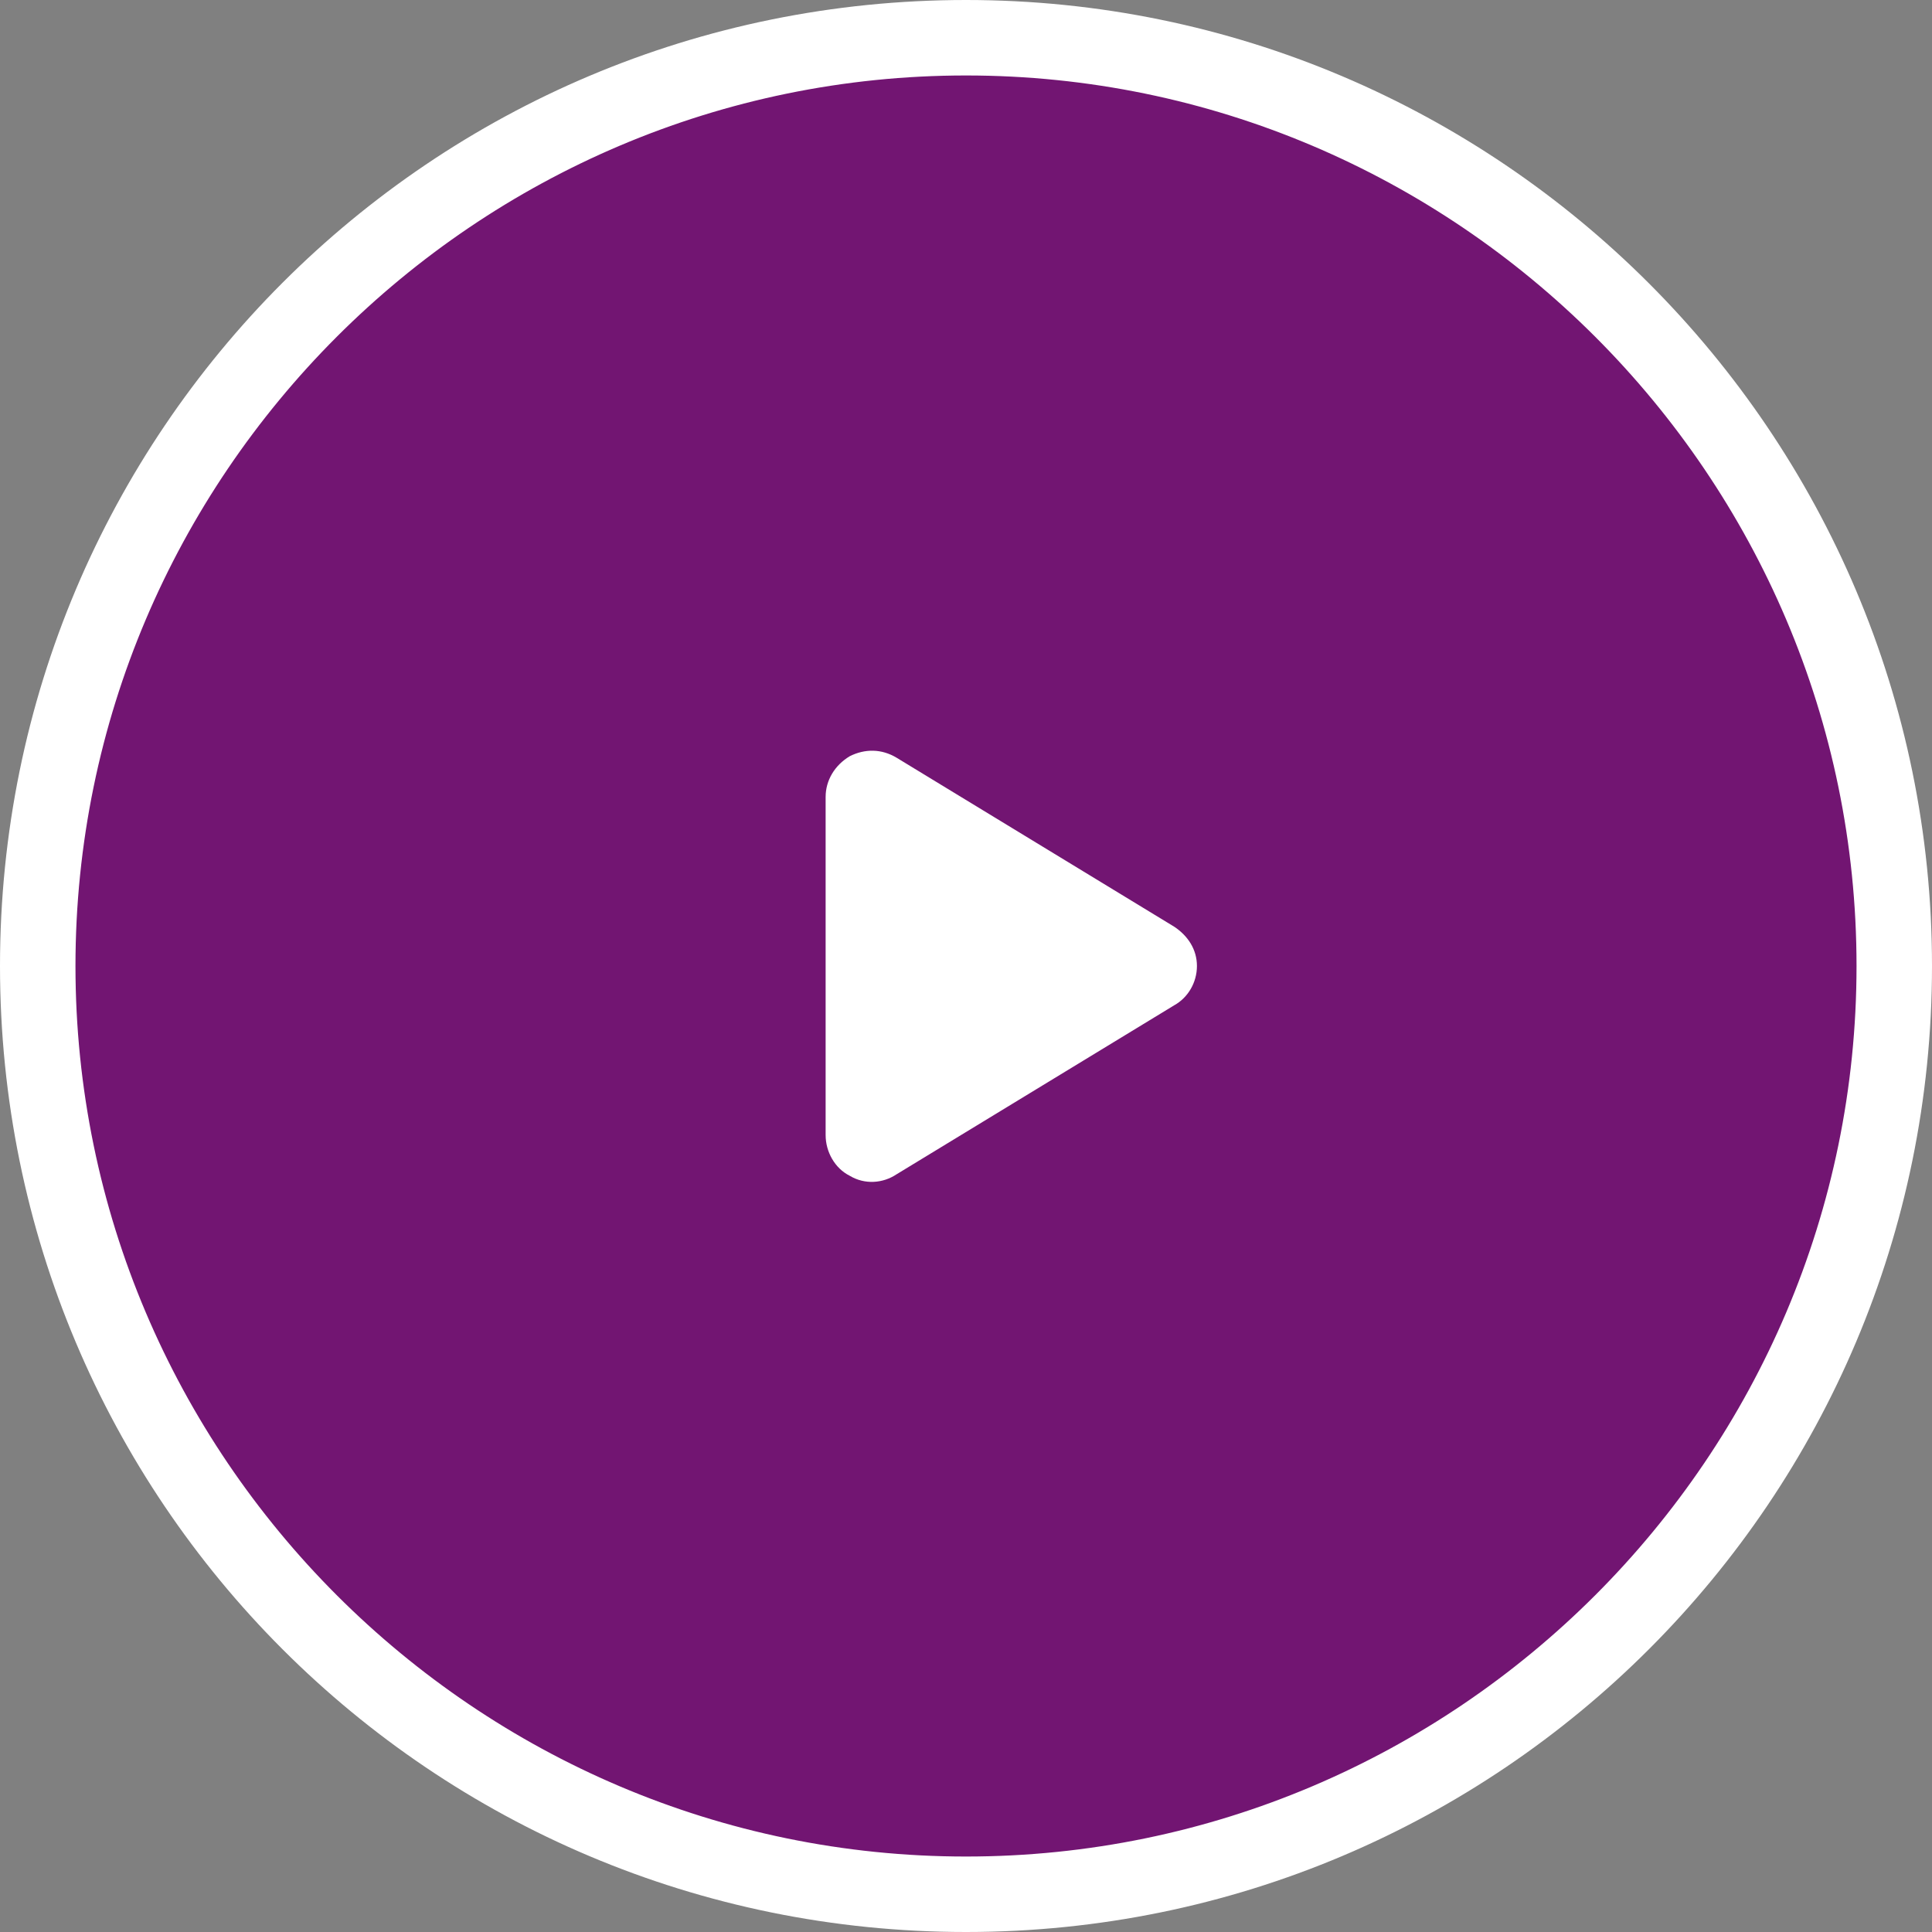
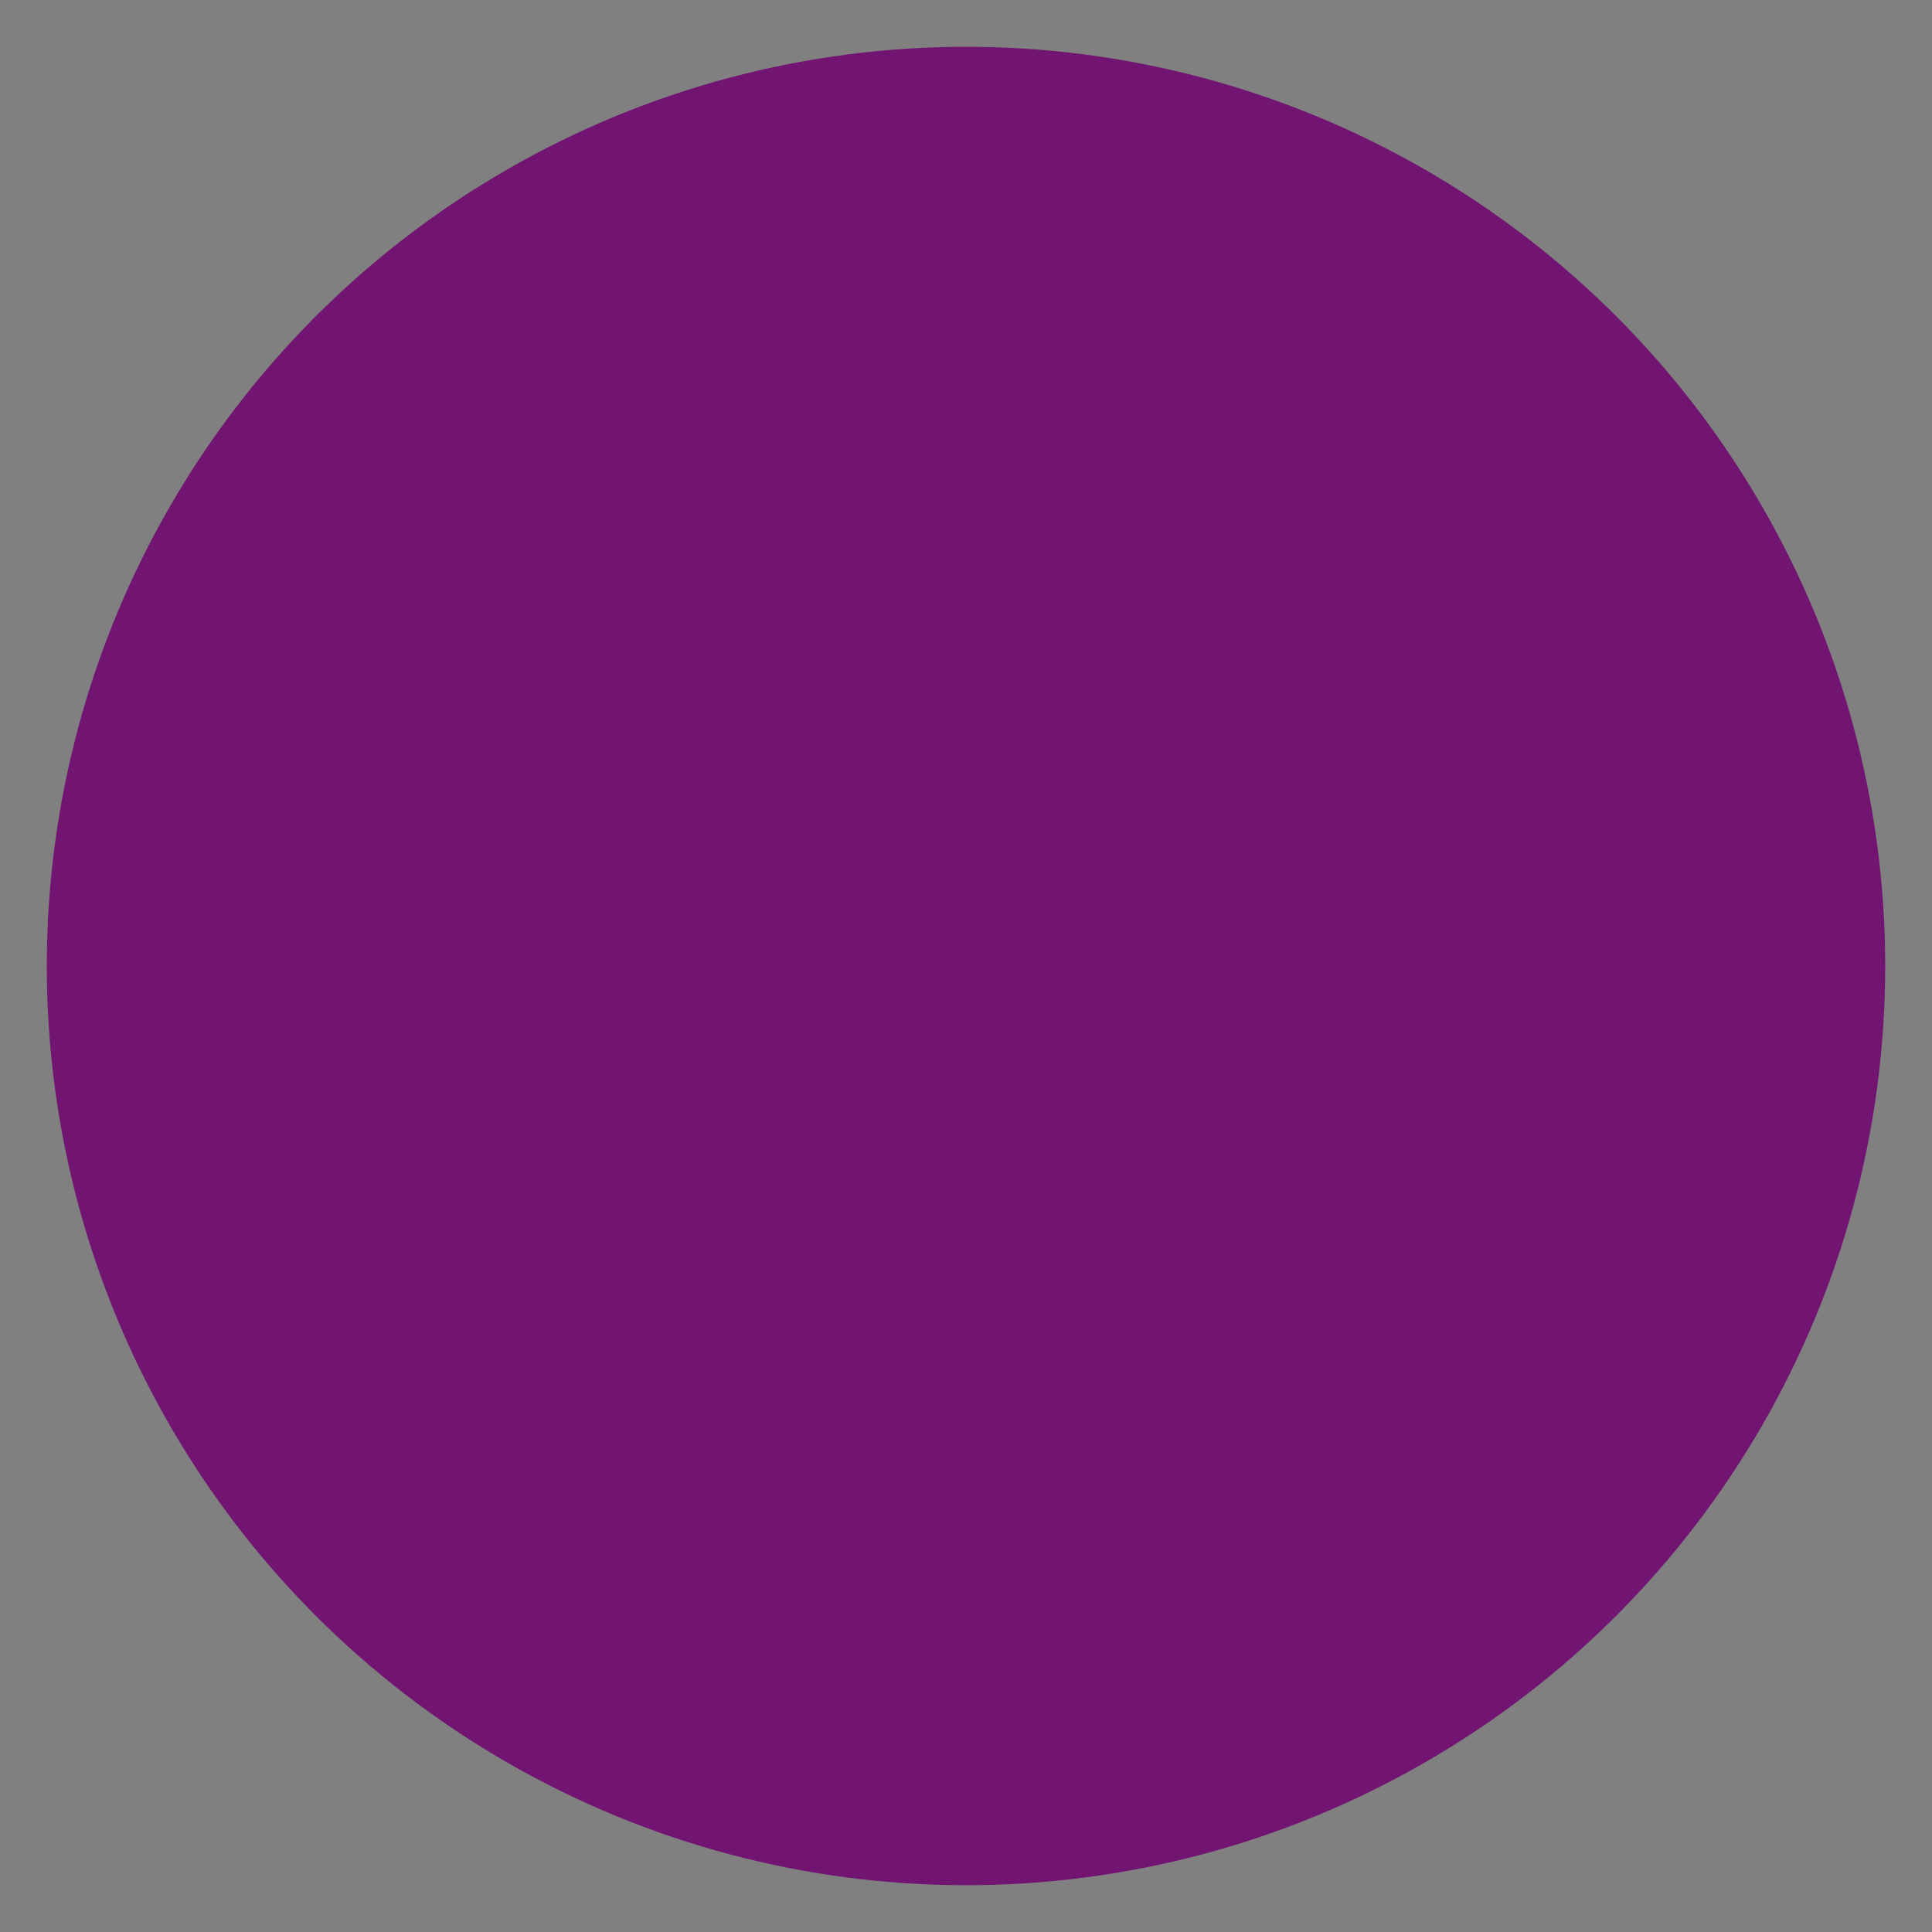
<svg xmlns="http://www.w3.org/2000/svg" version="1.1" id="Layer_1" x="0px" y="0px" viewBox="0 0 128 128" style="enable-background:new 0 0 128 128;" xml:space="preserve">
  <rect x="0" y="0" width="128" height="128" fill="#808080" stroke="none" />
  <style type="text/css">
	.st0{fill:#721572;}
	.st1{fill:#FFFFFF;}
</style>
  <circle class="st0" cx="64" cy="64" r="60.9" />
-   <path class="st1" d="M64,5c32.5,0,59,26.5,59,59s-26.5,59-59,59S5,96.5,5,64S31.5,5,64,5 M64,0C28.6,0,0,28.6,0,64s28.6,64,64,64  s64-28.7,64-64S99.3,0,64,0L64,0z" />
-   <path class="st1" d="M77.8,61.4c0.9,0.6,1.5,1.5,1.5,2.6c0,1.1-0.6,2.1-1.5,2.6L59.4,77.8c-0.9,0.6-2.1,0.7-3.1,0.1  c-1-0.5-1.6-1.6-1.6-2.7V52.8c0-1.1,0.6-2.1,1.6-2.7c1-0.5,2.1-0.5,3.1,0.1C59.4,50.2,77.8,61.4,77.8,61.4z" />
</svg>